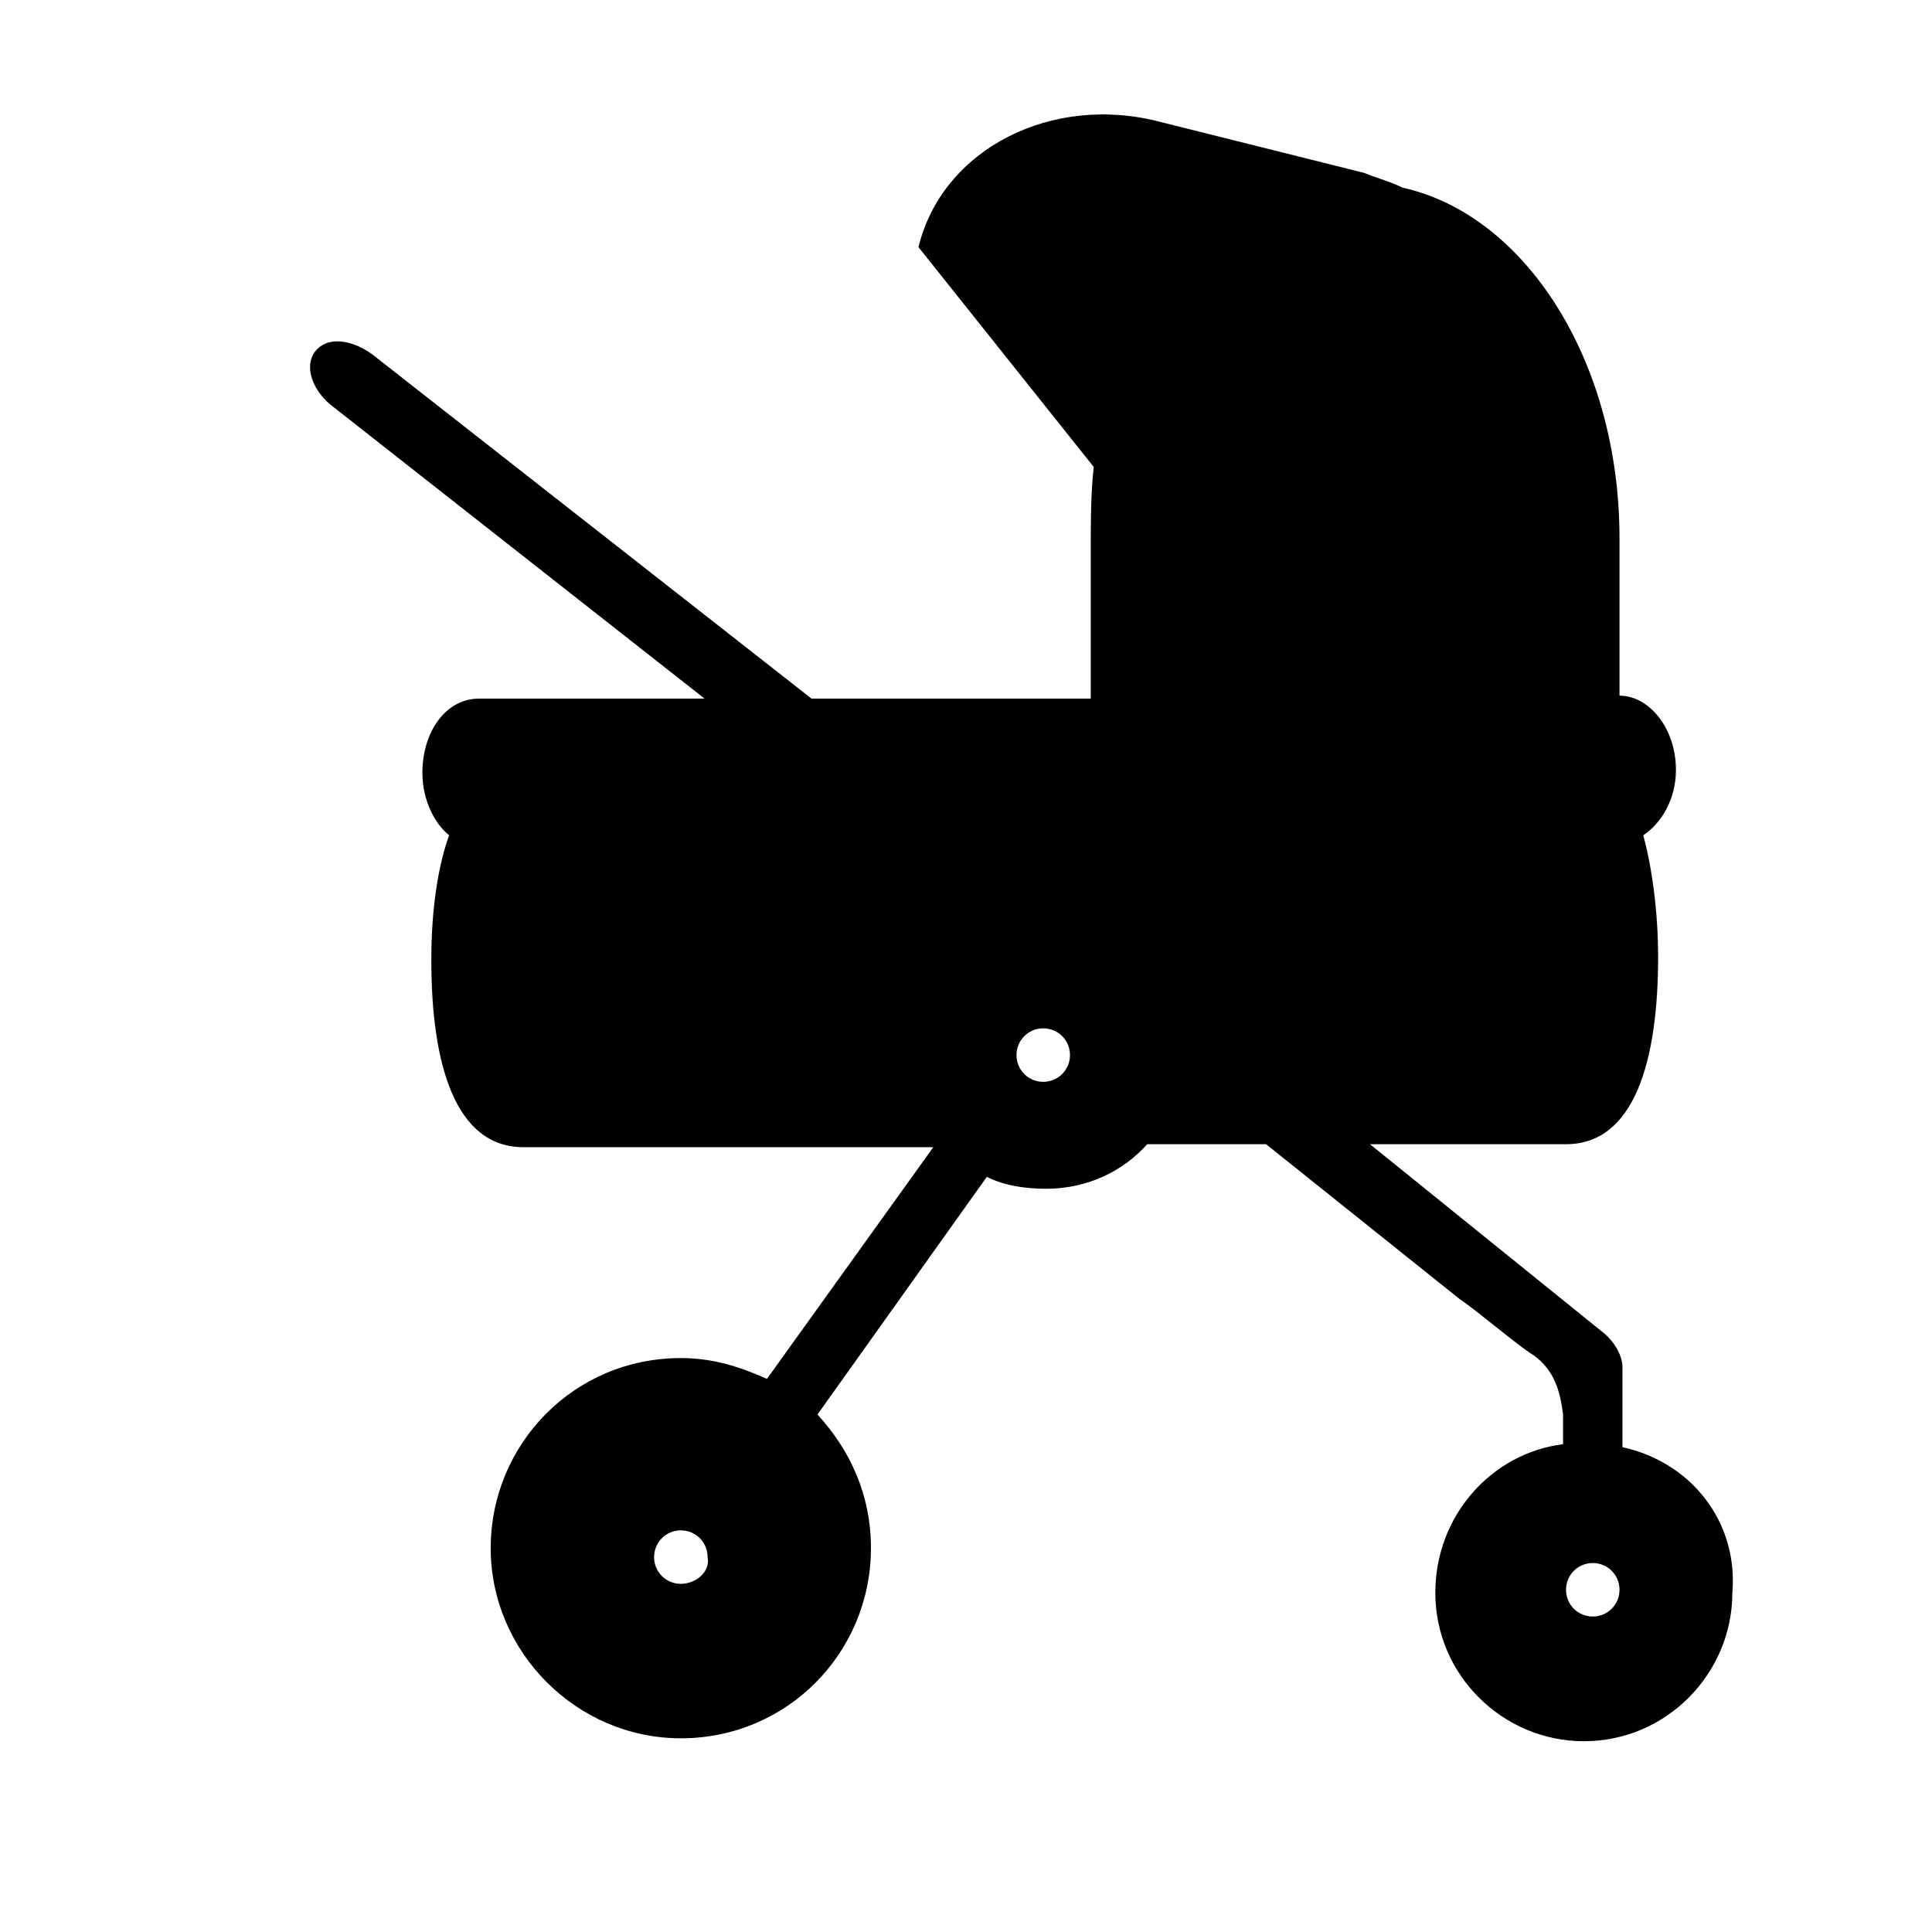
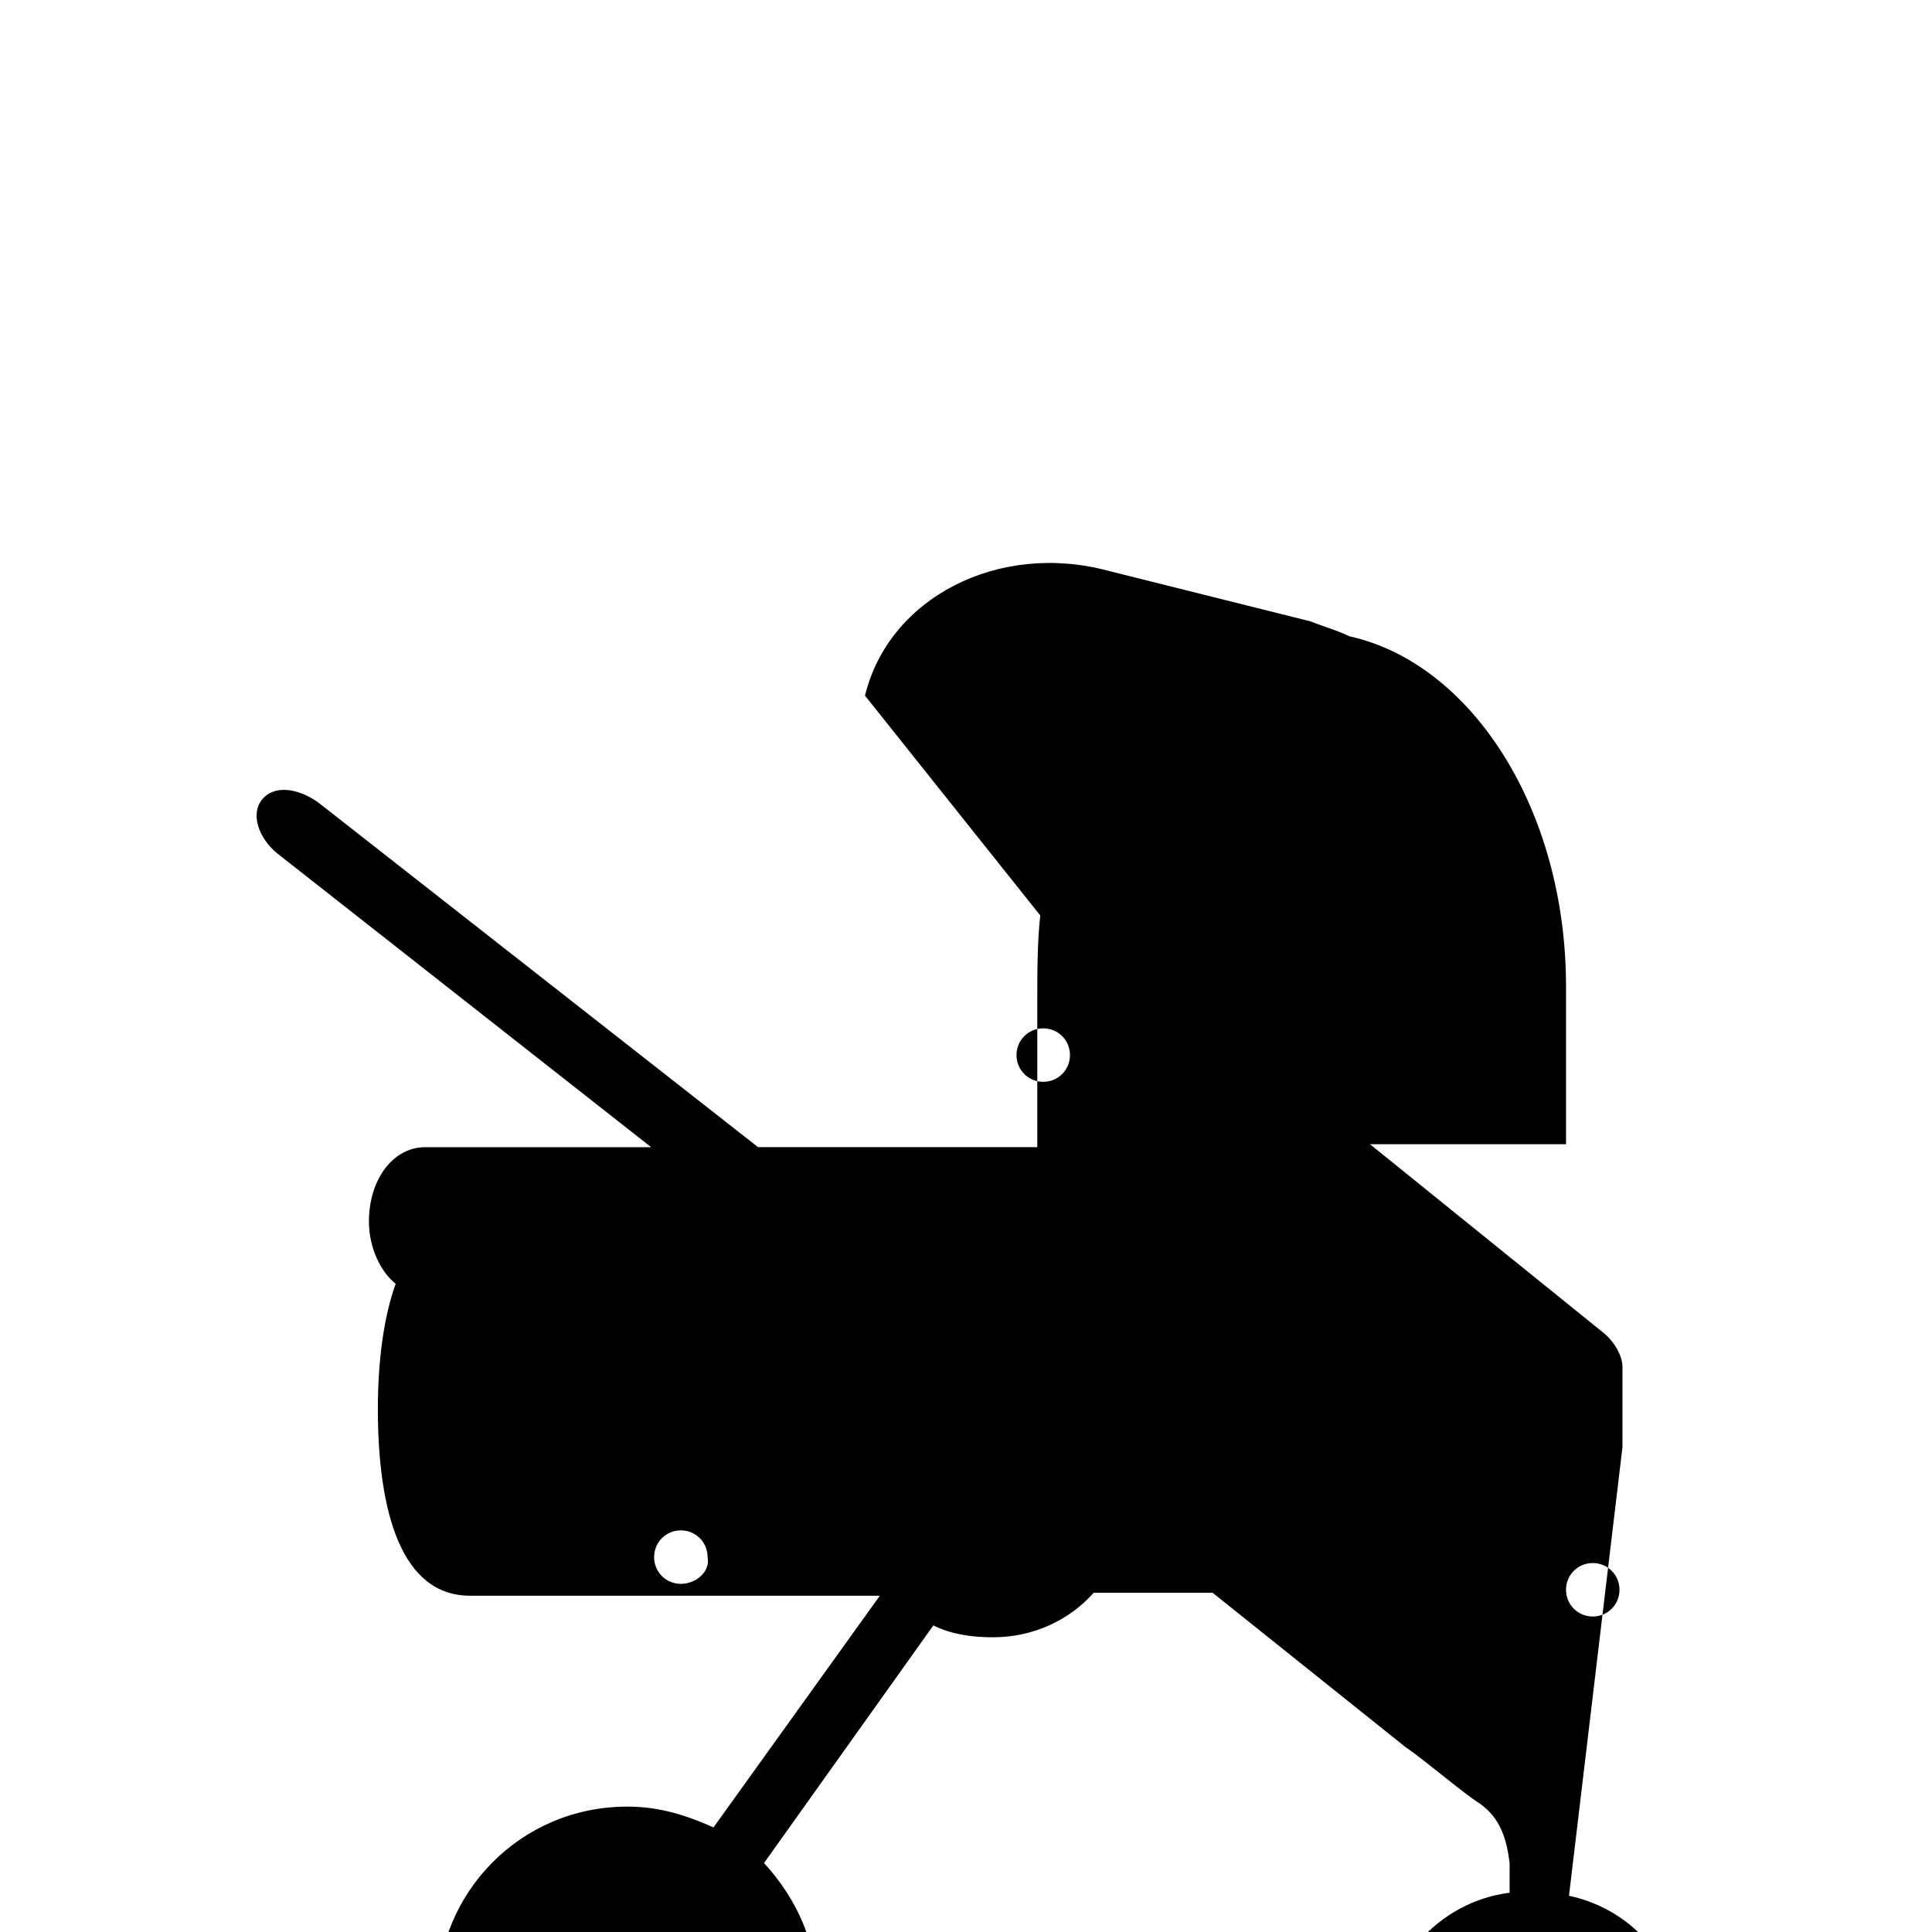
<svg xmlns="http://www.w3.org/2000/svg" fill="#000000" width="800px" height="800px" version="1.1" viewBox="144 144 512 512">
-   <path d="m573.97 527.52v-21.254c0-3.148-2.363-7.086-5.512-9.445l-61.398-49.594h51.957c18.105 0 24.402-22.043 24.402-49.594 0-11.809-1.574-23.617-3.938-32.273 4.723-3.148 8.66-9.445 8.66-17.32 0-11.02-7.086-19.68-14.957-19.68v-41.723c0-47.23-25.191-85.805-57.465-92.891-3.148-1.574-6.297-2.363-10.234-3.938l-53.531-13.383c-29.125-7.871-58.254 7.086-64.551 33.062l46.445 58.254c-0.789 7.086-0.789 14.957-0.789 23.617l0.004 37.785h-73.996l-116.51-91.312c-5.512-3.938-11.809-4.723-14.957-0.789-3.148 3.938-0.789 10.234 3.938 14.168l99.188 77.934h-59.828c-8.66 0-14.957 8.66-14.957 19.68 0 7.086 3.148 13.383 7.086 16.531-3.148 8.66-4.723 20.469-4.723 33.062 0 27.551 6.297 49.594 24.402 49.594h108.63l-44.082 61.402c-7.086-3.148-14.168-5.512-22.828-5.512-28.34 0-50.383 22.828-50.383 50.383 0 27.551 22.828 50.383 50.383 50.383 28.34 0 50.383-22.828 50.383-50.383 0-14.168-5.512-25.977-14.168-35.426l44.871-62.977c4.723 2.363 10.234 3.148 15.742 3.148 11.02 0 20.469-4.723 26.766-11.809h31.488l51.168 40.934c4.723 3.148 15.742 12.594 19.68 14.957 5.512 3.938 7.086 9.445 7.871 15.742v7.871c-18.895 2.363-33.852 18.895-33.852 39.359 0 22.043 18.105 39.359 39.359 39.359 22.043 0 39.359-18.105 39.359-39.359 1.574-18.883-11.023-34.629-29.129-38.566zm-249.54 36.215c-3.938 0-7.086-3.148-7.086-7.086s3.148-7.086 7.086-7.086 7.086 3.148 7.086 7.086c0.789 3.934-3.148 7.086-7.086 7.086zm96.039-133.04c-3.938 0-7.086-3.148-7.086-7.086s3.148-7.086 7.086-7.086 7.086 3.148 7.086 7.086-3.148 7.086-7.086 7.086zm145.63 141.7c-3.938 0-7.086-3.148-7.086-7.086s3.148-7.086 7.086-7.086 7.086 3.148 7.086 7.086-3.148 7.086-7.086 7.086z" />
+   <path d="m573.97 527.52v-21.254c0-3.148-2.363-7.086-5.512-9.445l-61.398-49.594h51.957v-41.723c0-47.23-25.191-85.805-57.465-92.891-3.148-1.574-6.297-2.363-10.234-3.938l-53.531-13.383c-29.125-7.871-58.254 7.086-64.551 33.062l46.445 58.254c-0.789 7.086-0.789 14.957-0.789 23.617l0.004 37.785h-73.996l-116.51-91.312c-5.512-3.938-11.809-4.723-14.957-0.789-3.148 3.938-0.789 10.234 3.938 14.168l99.188 77.934h-59.828c-8.66 0-14.957 8.66-14.957 19.68 0 7.086 3.148 13.383 7.086 16.531-3.148 8.66-4.723 20.469-4.723 33.062 0 27.551 6.297 49.594 24.402 49.594h108.63l-44.082 61.402c-7.086-3.148-14.168-5.512-22.828-5.512-28.34 0-50.383 22.828-50.383 50.383 0 27.551 22.828 50.383 50.383 50.383 28.34 0 50.383-22.828 50.383-50.383 0-14.168-5.512-25.977-14.168-35.426l44.871-62.977c4.723 2.363 10.234 3.148 15.742 3.148 11.02 0 20.469-4.723 26.766-11.809h31.488l51.168 40.934c4.723 3.148 15.742 12.594 19.68 14.957 5.512 3.938 7.086 9.445 7.871 15.742v7.871c-18.895 2.363-33.852 18.895-33.852 39.359 0 22.043 18.105 39.359 39.359 39.359 22.043 0 39.359-18.105 39.359-39.359 1.574-18.883-11.023-34.629-29.129-38.566zm-249.54 36.215c-3.938 0-7.086-3.148-7.086-7.086s3.148-7.086 7.086-7.086 7.086 3.148 7.086 7.086c0.789 3.934-3.148 7.086-7.086 7.086zm96.039-133.04c-3.938 0-7.086-3.148-7.086-7.086s3.148-7.086 7.086-7.086 7.086 3.148 7.086 7.086-3.148 7.086-7.086 7.086zm145.63 141.7c-3.938 0-7.086-3.148-7.086-7.086s3.148-7.086 7.086-7.086 7.086 3.148 7.086 7.086-3.148 7.086-7.086 7.086z" />
</svg>